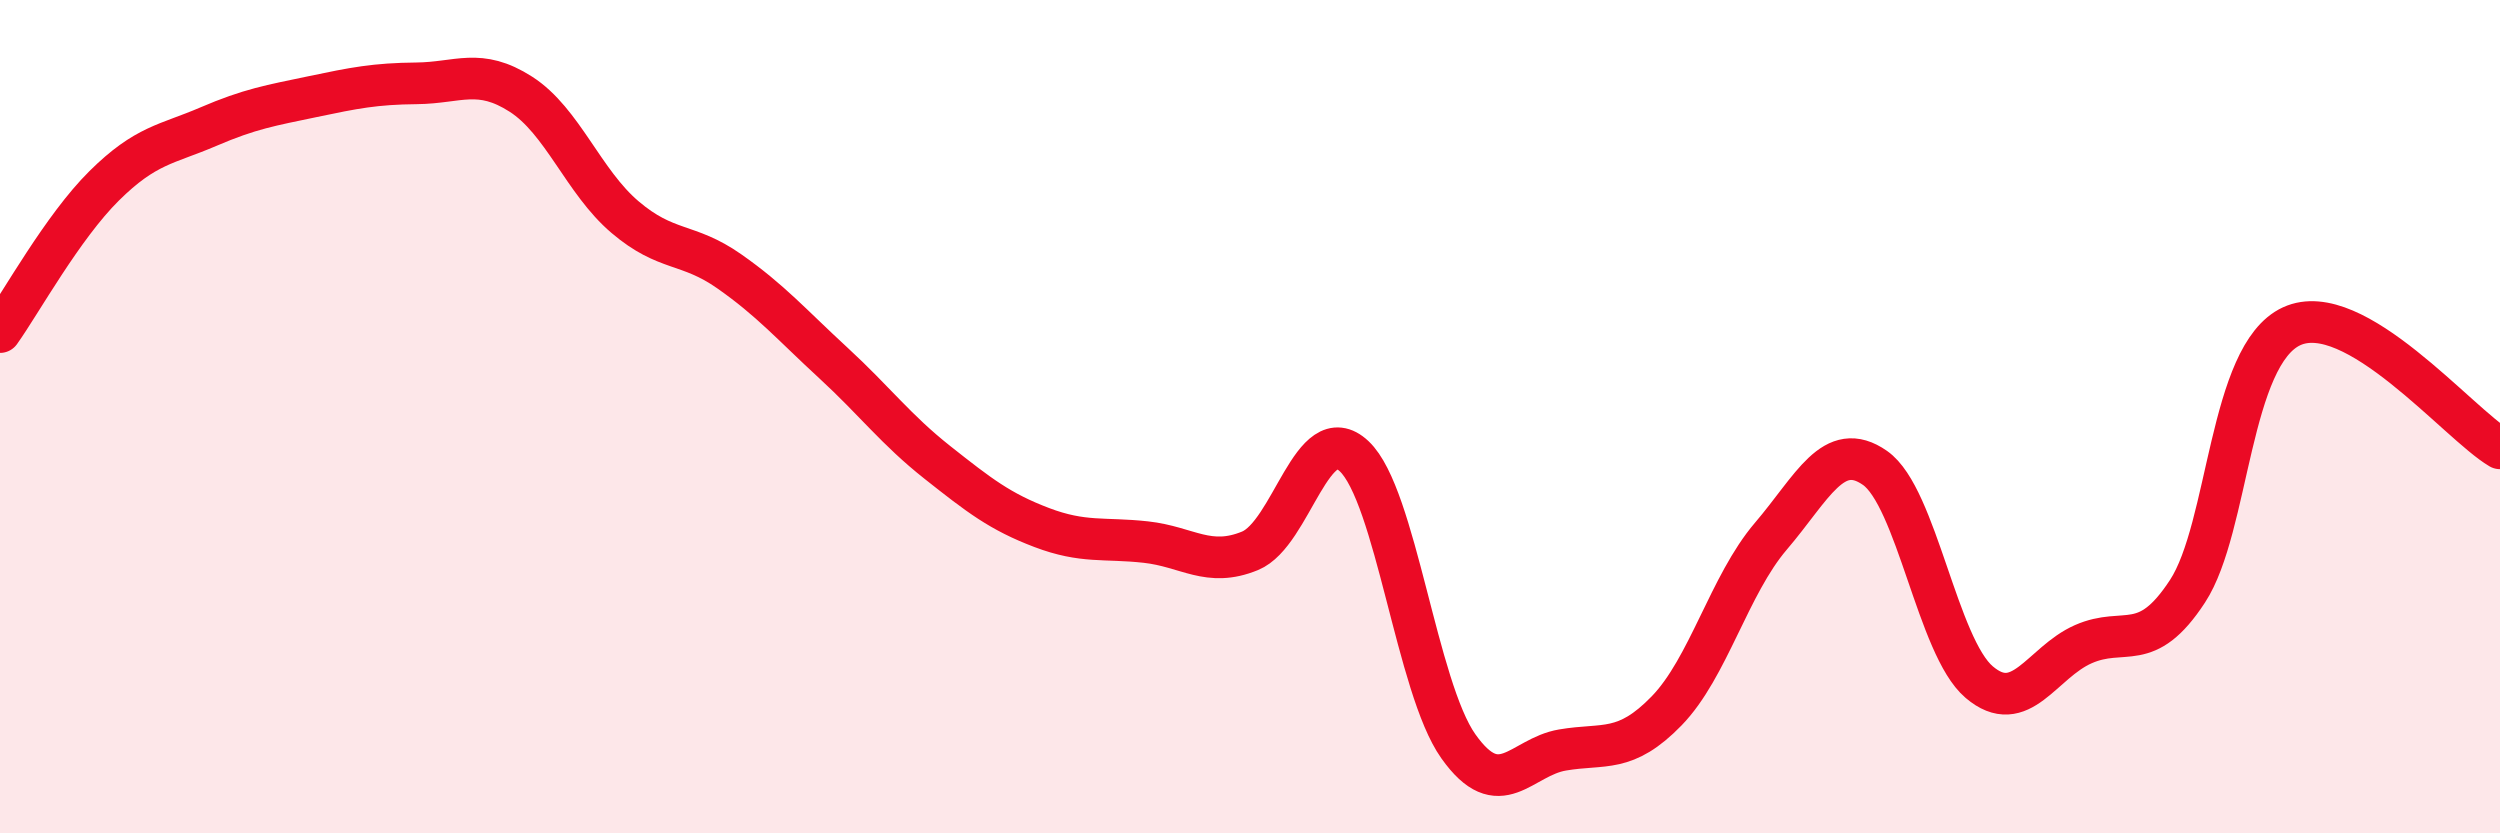
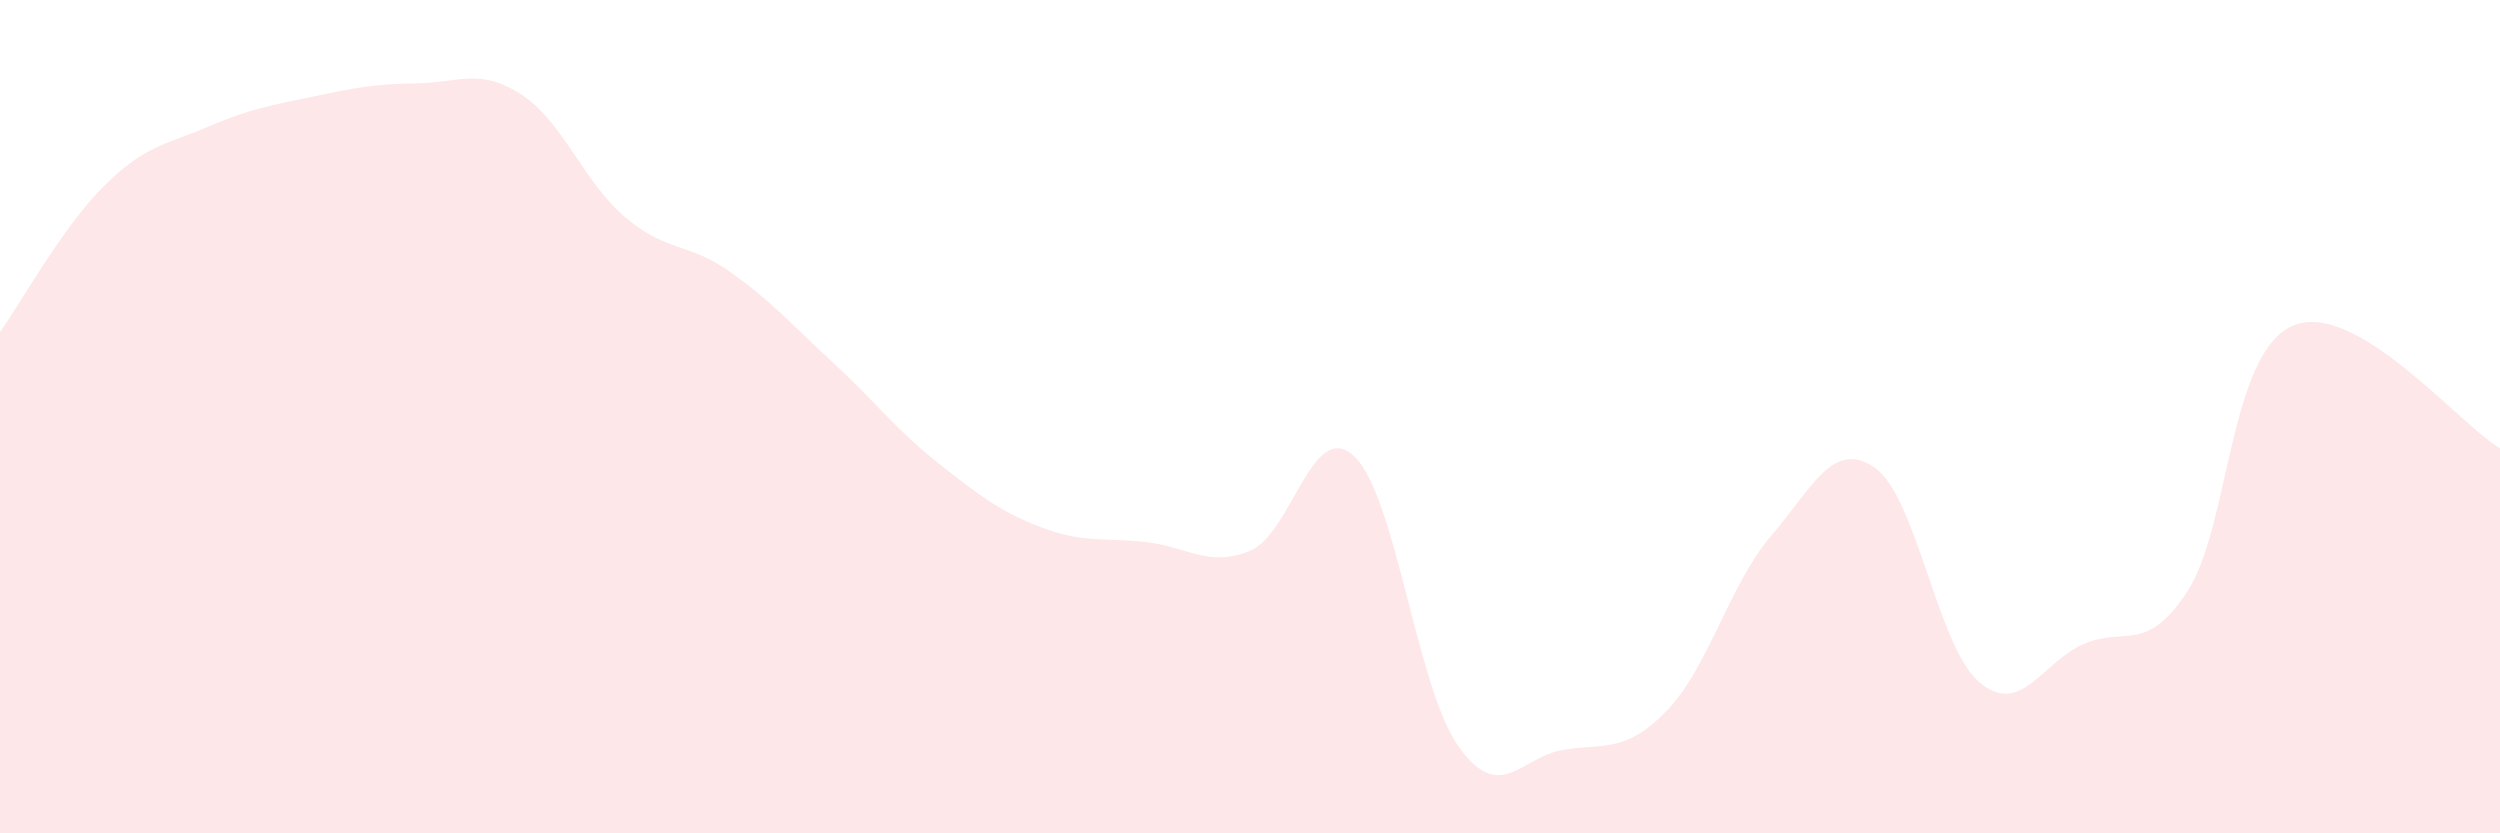
<svg xmlns="http://www.w3.org/2000/svg" width="60" height="20" viewBox="0 0 60 20">
  <path d="M 0,7.97 C 0.5,7.27 1.5,5.45 2.5,4.46 C 3.5,3.47 4,3.47 5,3.04 C 6,2.61 6.5,2.53 7.5,2.32 C 8.5,2.11 9,2.01 10,2 C 11,1.99 11.5,1.62 12.5,2.26 C 13.5,2.9 14,4.36 15,5.21 C 16,6.06 16.5,5.81 17.5,6.51 C 18.5,7.21 19,7.79 20,8.71 C 21,9.63 21.5,10.31 22.5,11.1 C 23.5,11.89 24,12.28 25,12.66 C 26,13.04 26.5,12.9 27.5,13.01 C 28.5,13.12 29,13.63 30,13.22 C 31,12.81 31.5,10.01 32.5,10.95 C 33.5,11.89 34,16.5 35,17.91 C 36,19.32 36.5,18.17 37.5,18 C 38.5,17.83 39,18.09 40,17.06 C 41,16.03 41.5,14.04 42.5,12.87 C 43.5,11.7 44,10.53 45,11.23 C 46,11.93 46.5,15.52 47.5,16.37 C 48.5,17.22 49,15.9 50,15.46 C 51,15.02 51.5,15.72 52.5,14.19 C 53.5,12.66 53.5,8.52 55,7.83 C 56.5,7.14 59,10.17 60,10.76L60 20L0 20Z" fill="#EB0A25" opacity="0.1" stroke-linecap="round" stroke-linejoin="round" />
-   <path d="M 0,7.97 C 0.5,7.27 1.5,5.45 2.5,4.46 C 3.5,3.47 4,3.47 5,3.04 C 6,2.61 6.5,2.53 7.5,2.32 C 8.5,2.11 9,2.01 10,2 C 11,1.99 11.5,1.62 12.5,2.26 C 13.5,2.9 14,4.36 15,5.21 C 16,6.06 16.5,5.81 17.5,6.51 C 18.5,7.21 19,7.79 20,8.71 C 21,9.63 21.5,10.31 22.5,11.1 C 23.5,11.89 24,12.28 25,12.66 C 26,13.04 26.5,12.9 27.5,13.01 C 28.5,13.12 29,13.63 30,13.22 C 31,12.81 31.5,10.01 32.5,10.95 C 33.5,11.89 34,16.5 35,17.91 C 36,19.32 36.5,18.17 37.5,18 C 38.5,17.83 39,18.09 40,17.06 C 41,16.03 41.5,14.04 42.5,12.87 C 43.5,11.7 44,10.53 45,11.23 C 46,11.93 46.5,15.52 47.5,16.37 C 48.5,17.22 49,15.9 50,15.46 C 51,15.02 51.5,15.72 52.5,14.19 C 53.5,12.66 53.5,8.52 55,7.83 C 56.5,7.14 59,10.17 60,10.76" stroke="#EB0A25" stroke-width="1" fill="none" stroke-linecap="round" stroke-linejoin="round" />
</svg>